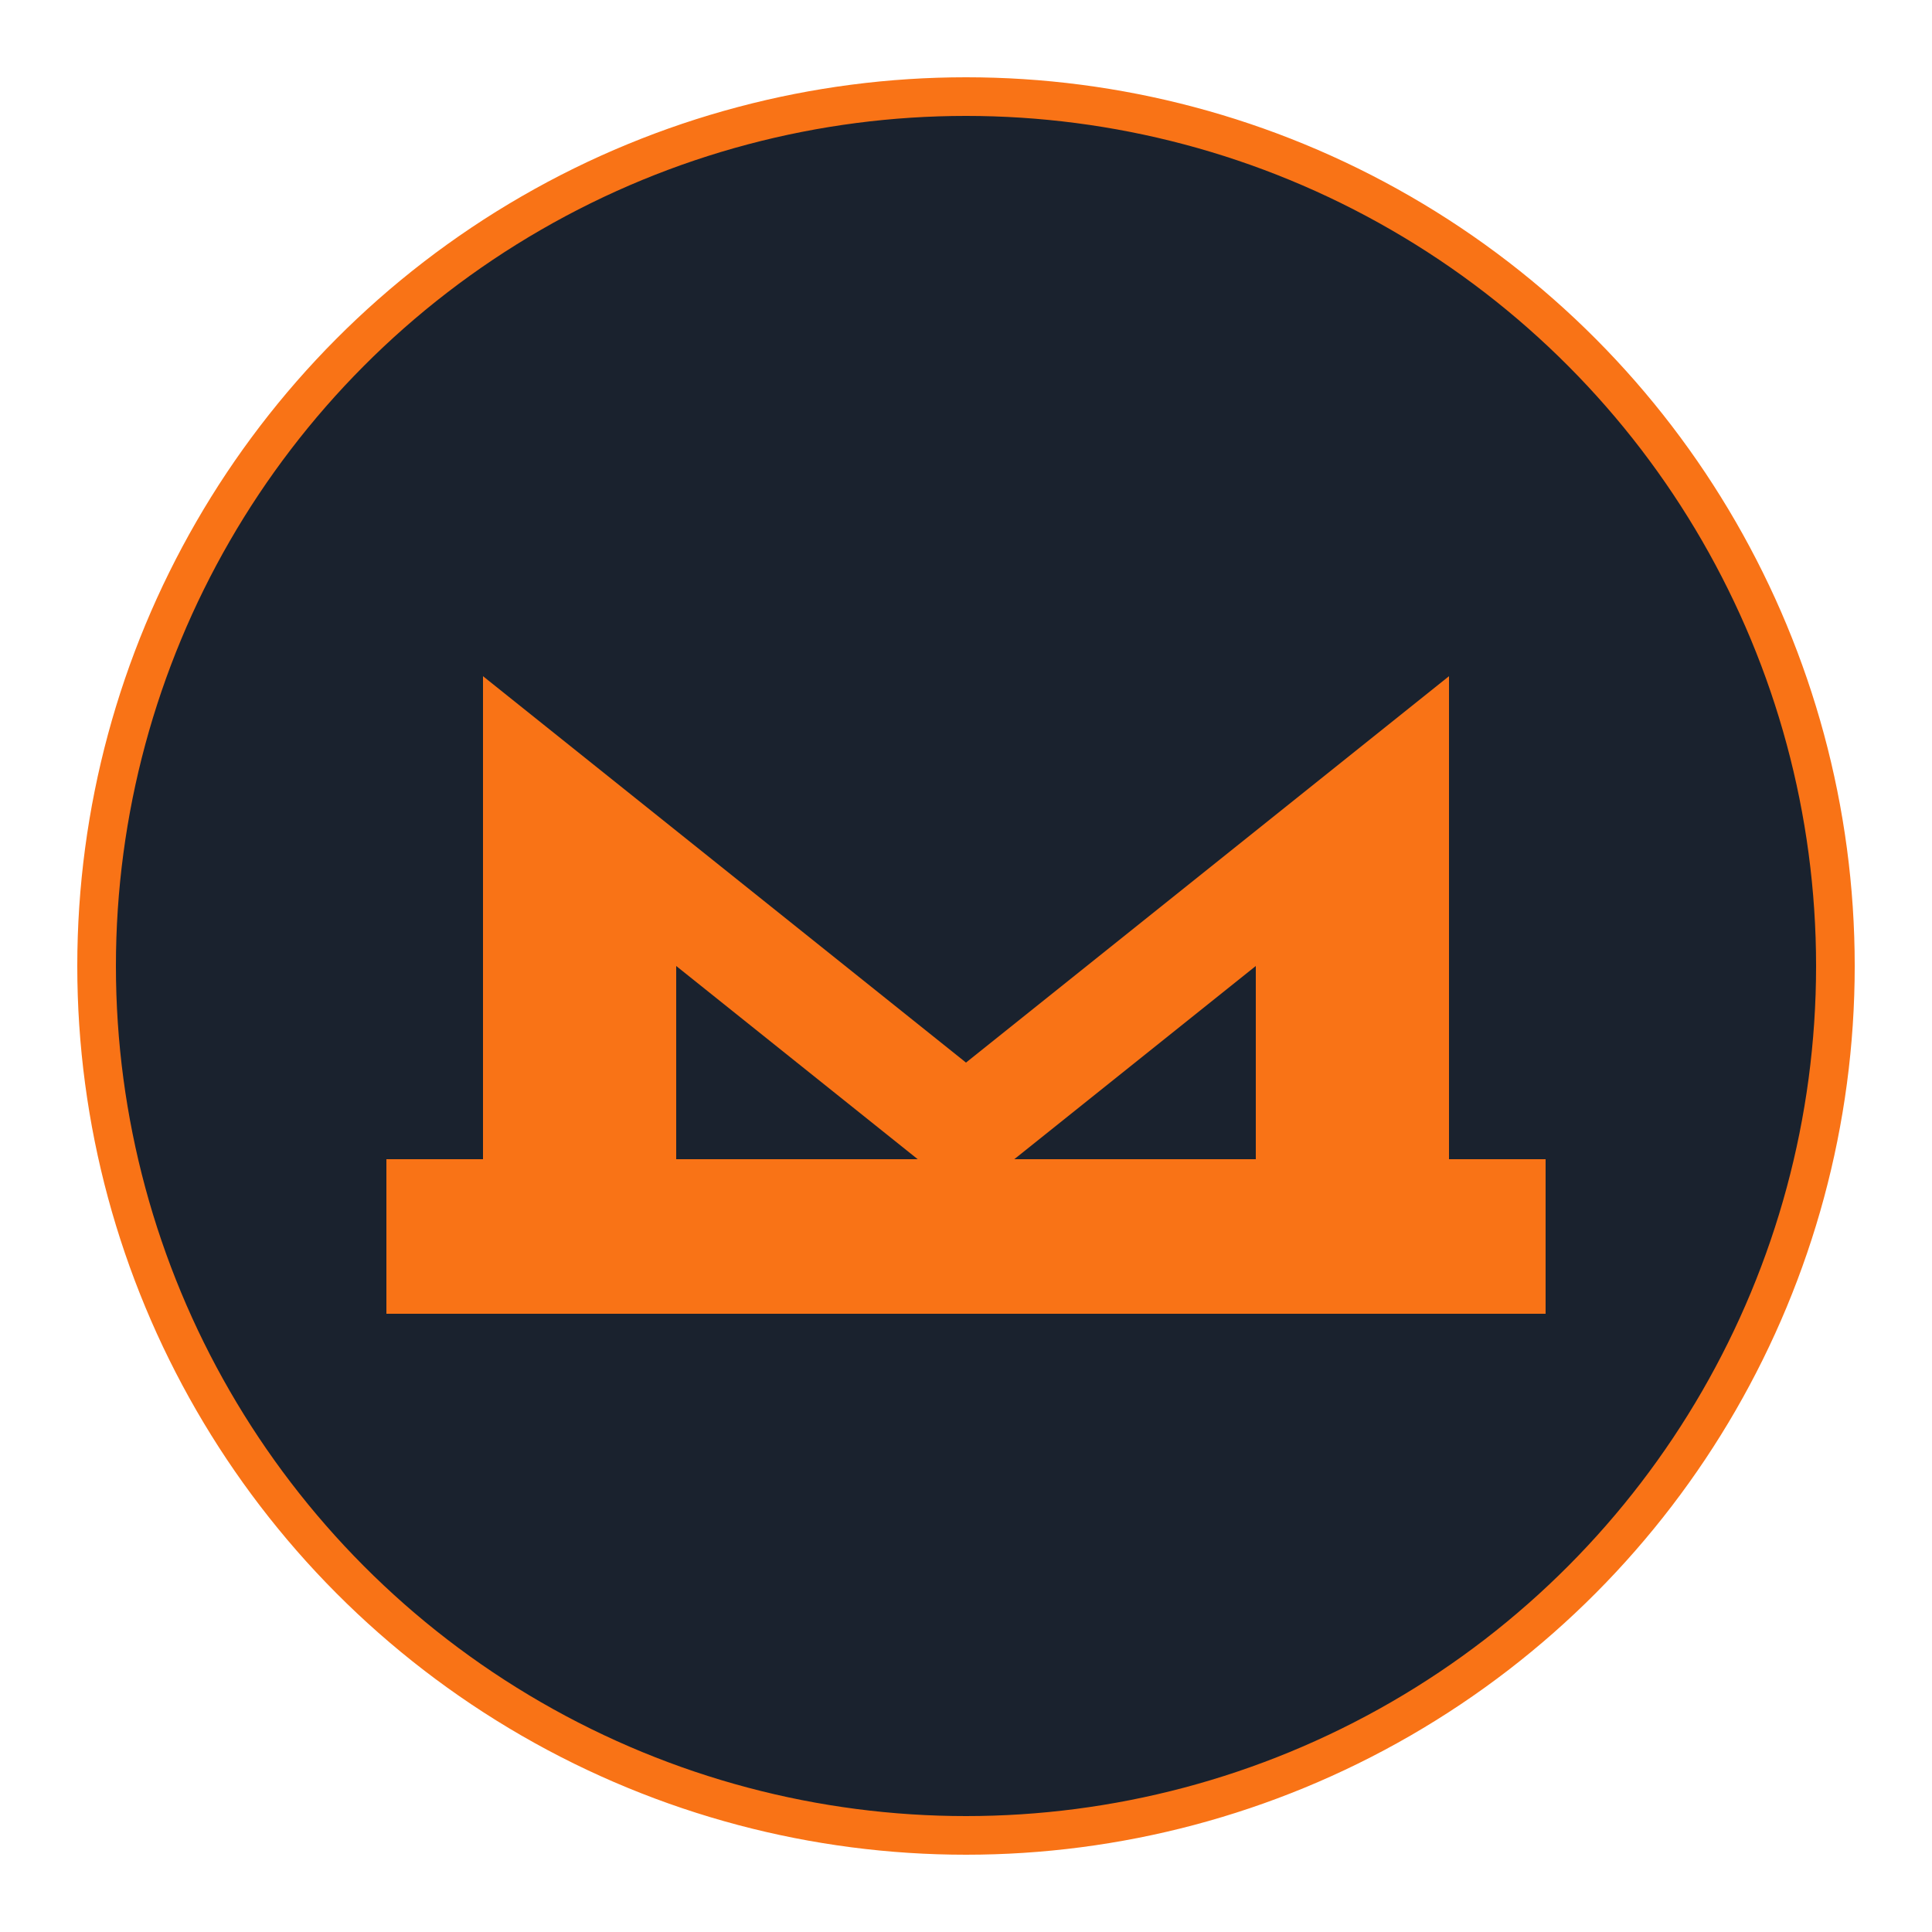
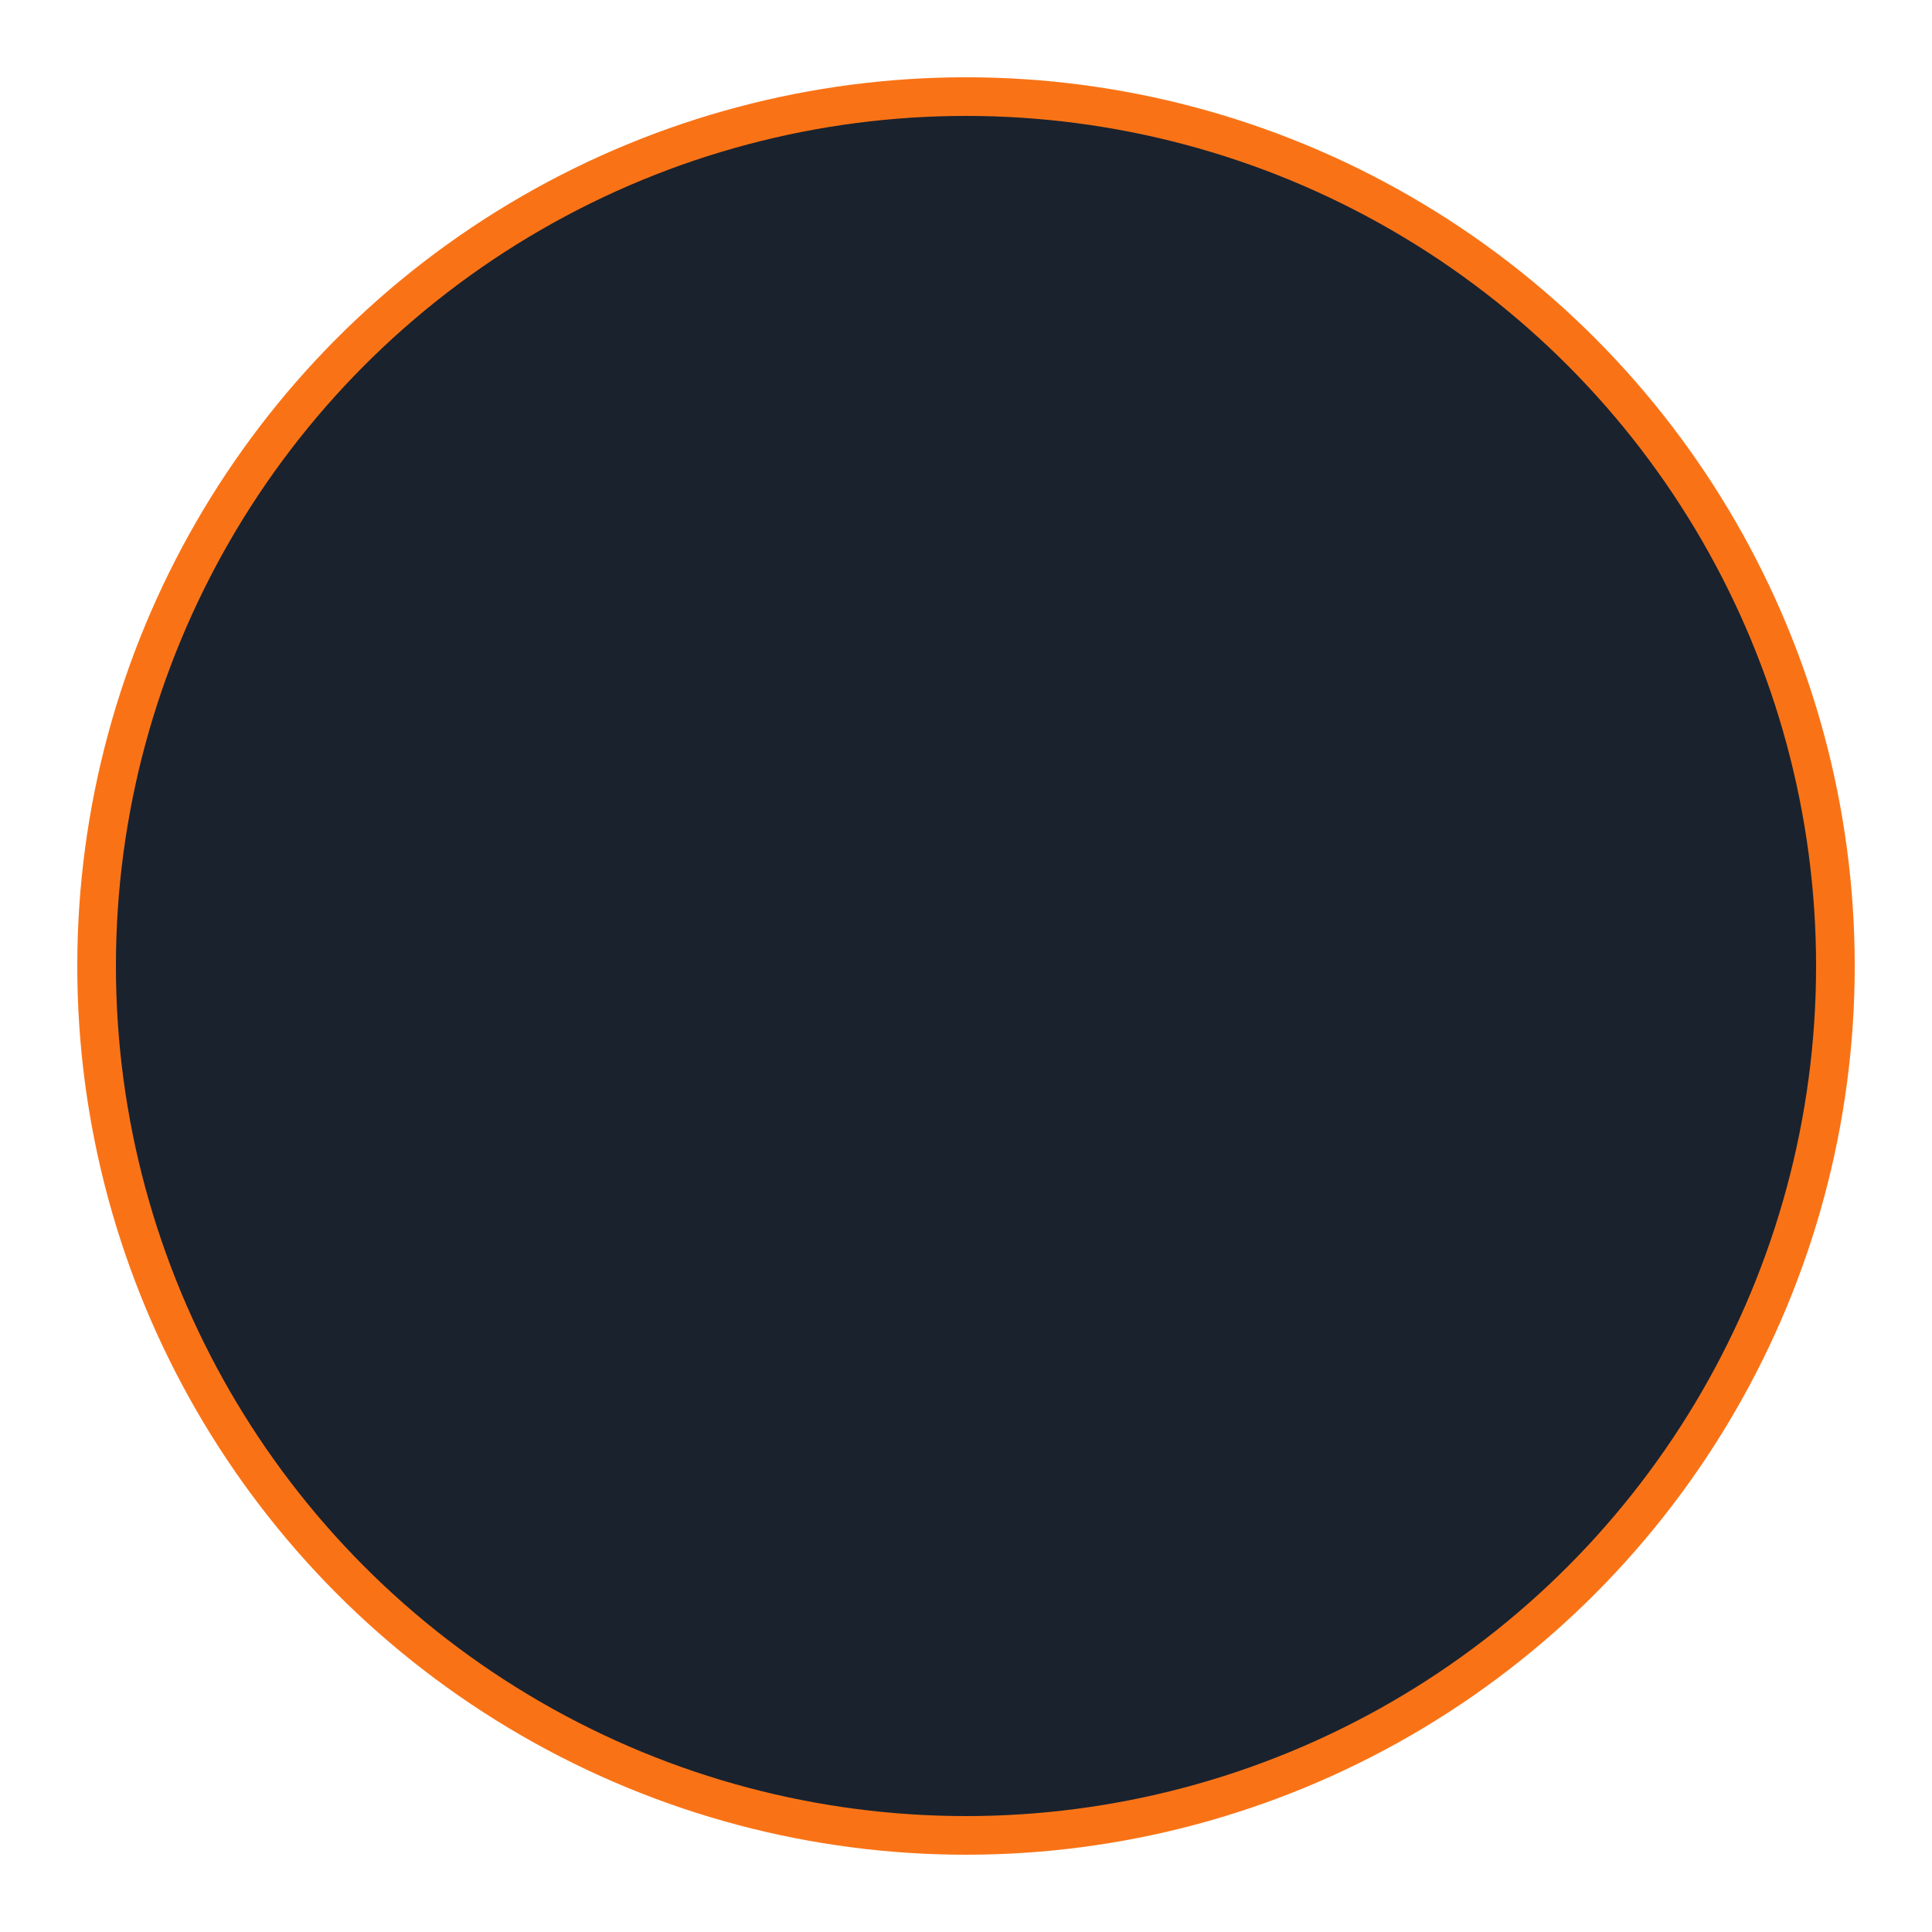
<svg xmlns="http://www.w3.org/2000/svg" viewBox="0 0 100 100" fill="none">
  <circle cx="50" cy="50" r="45" fill="#1a222e" stroke="#f97316" stroke-width="2" />
-   <path d="M25 65V35l25 20 25-20v30h-10V50l-15 12-15-12v15H25z" fill="#f97316" />
-   <rect x="20" y="60" width="60" height="8" fill="#f97316" />
</svg>